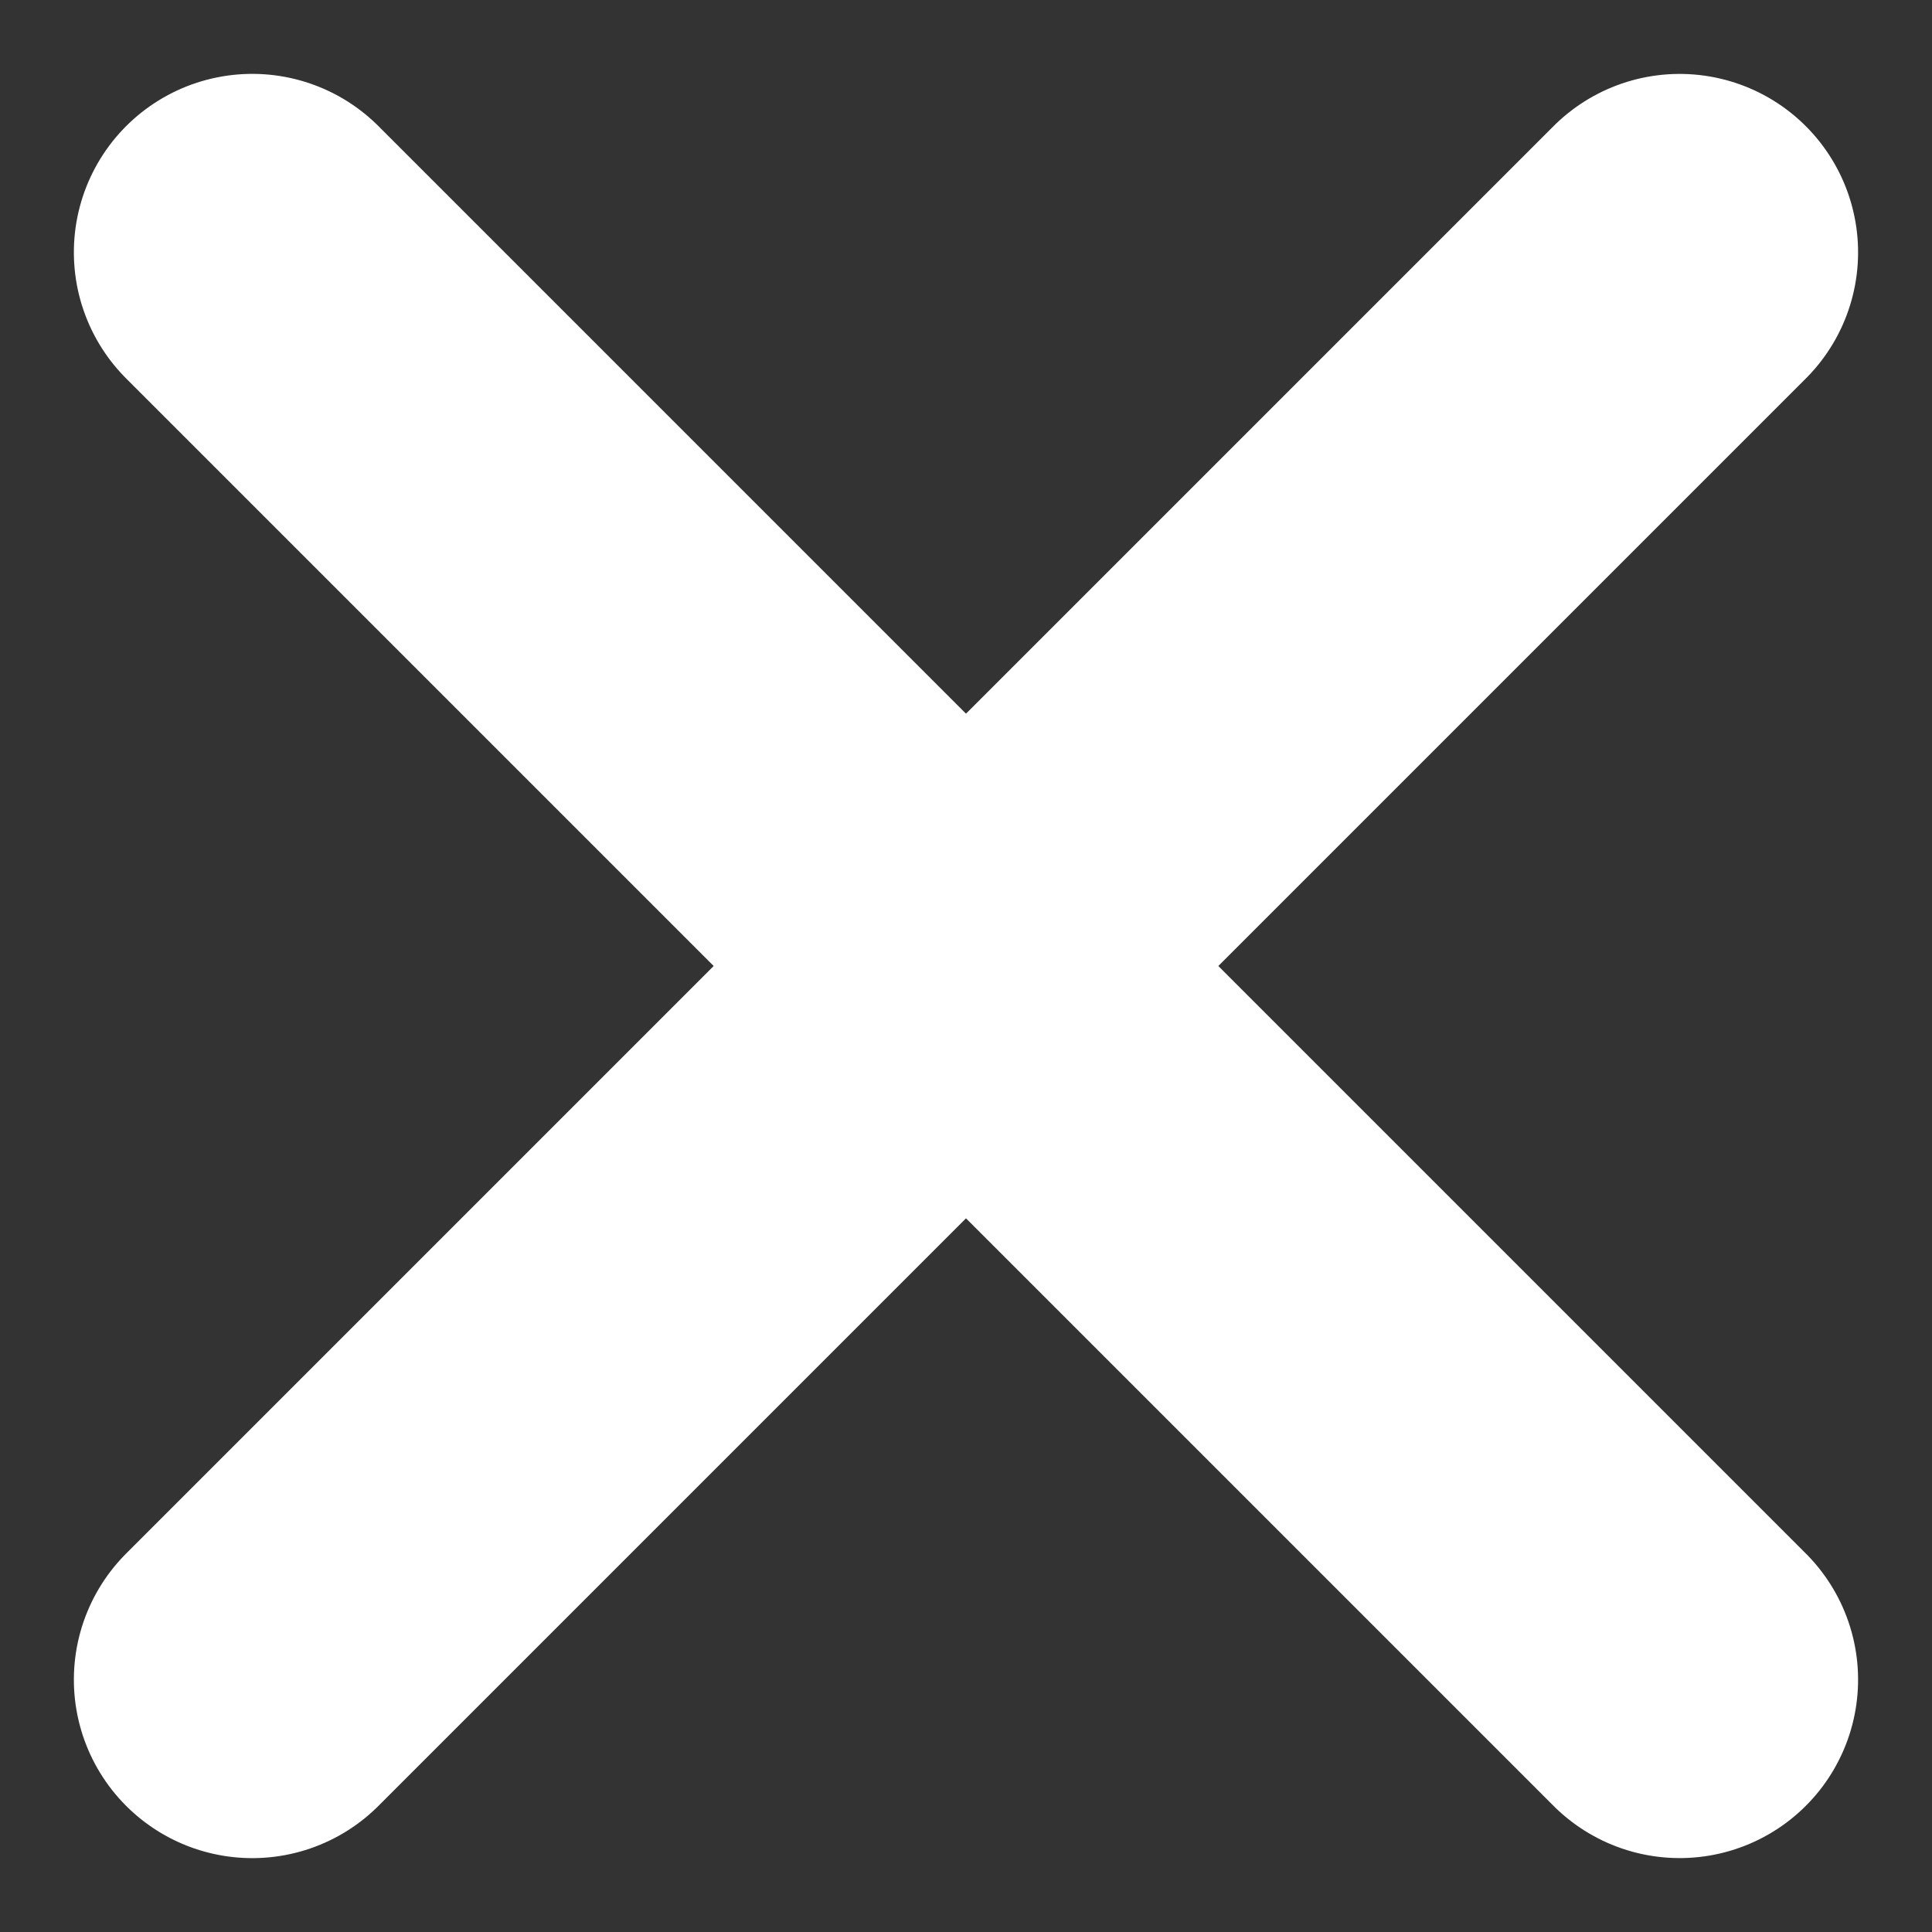
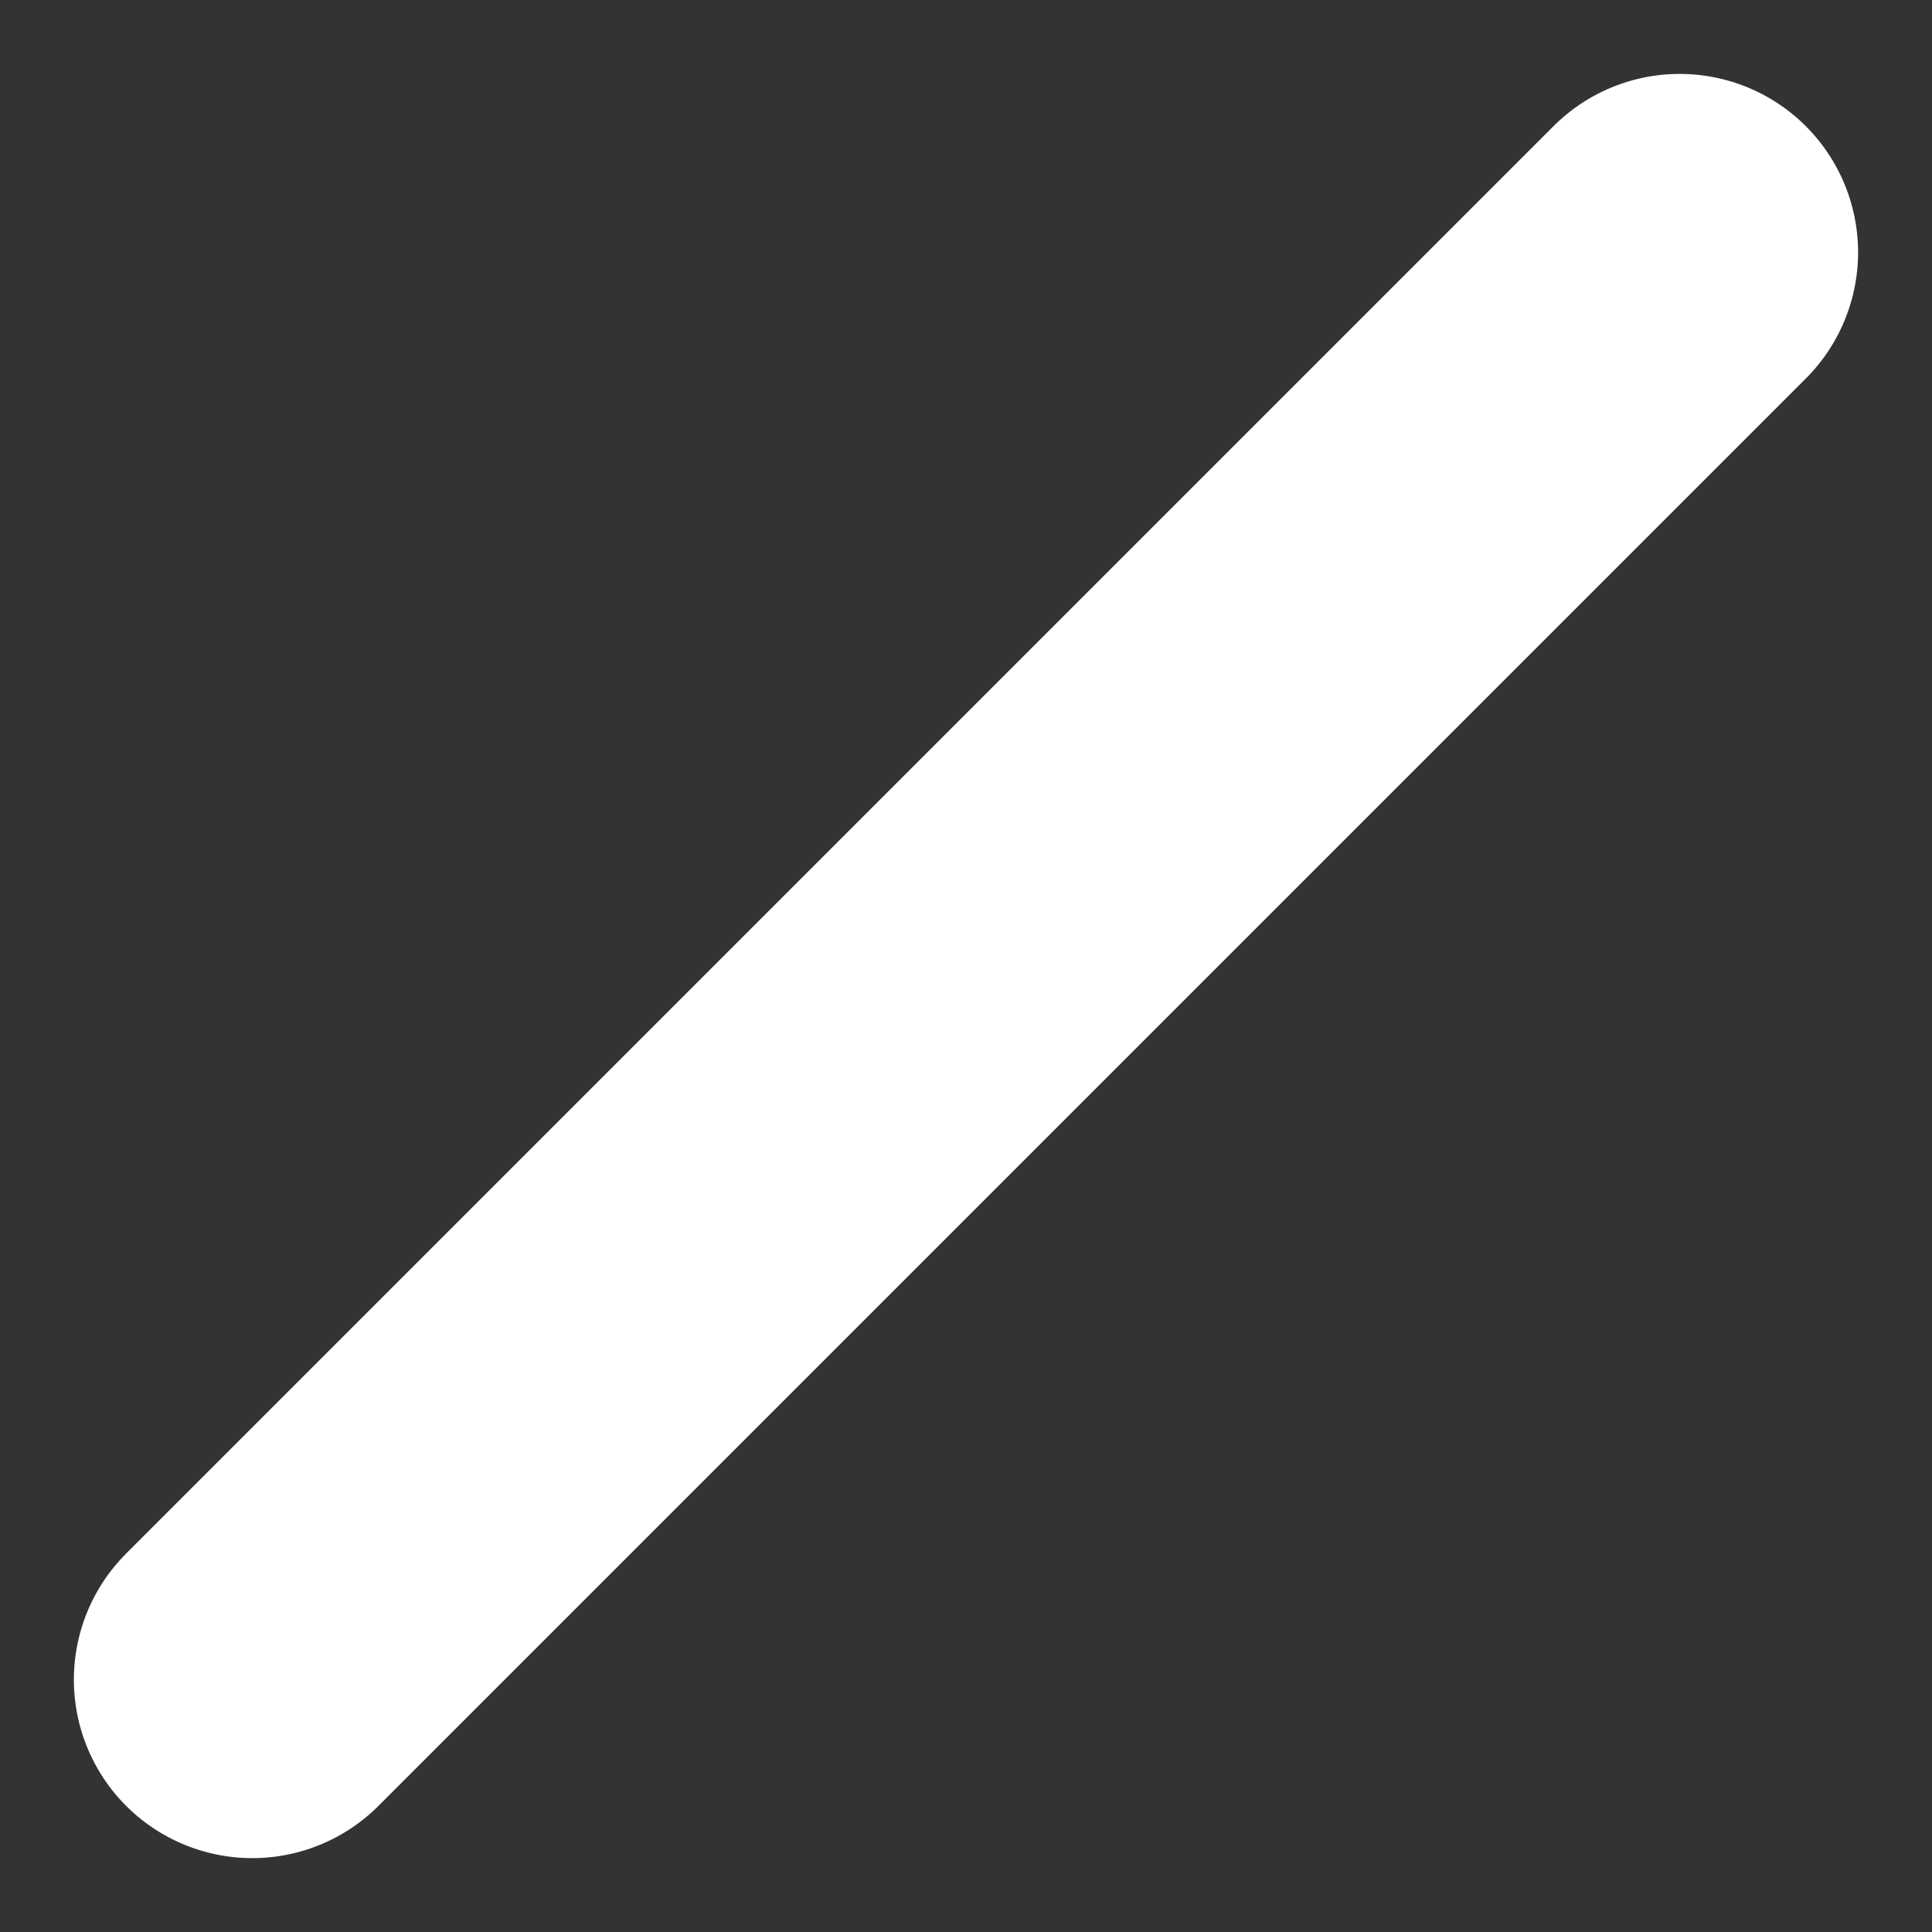
<svg xmlns="http://www.w3.org/2000/svg" width="16.242" height="16.243" viewBox="0 0 16.242 16.243">
  <rect x="0" y="0" width="16.242" height="16.243" fill="#333333" stroke="none" />
  <g id="close" transform="translate(2.121 2.121)">
-     <line id="Line_68" data-name="Line 68" x2="16.97" transform="translate(0 0) rotate(45)" fill="none" stroke="#fff" stroke-linecap="round" stroke-linejoin="round" stroke-width="3" />
    <line id="Line_118" data-name="Line 118" x2="16.97" transform="translate(0 12) rotate(-45)" fill="none" stroke="#fff" stroke-linecap="round" stroke-linejoin="round" stroke-width="3" />
  </g>
</svg>